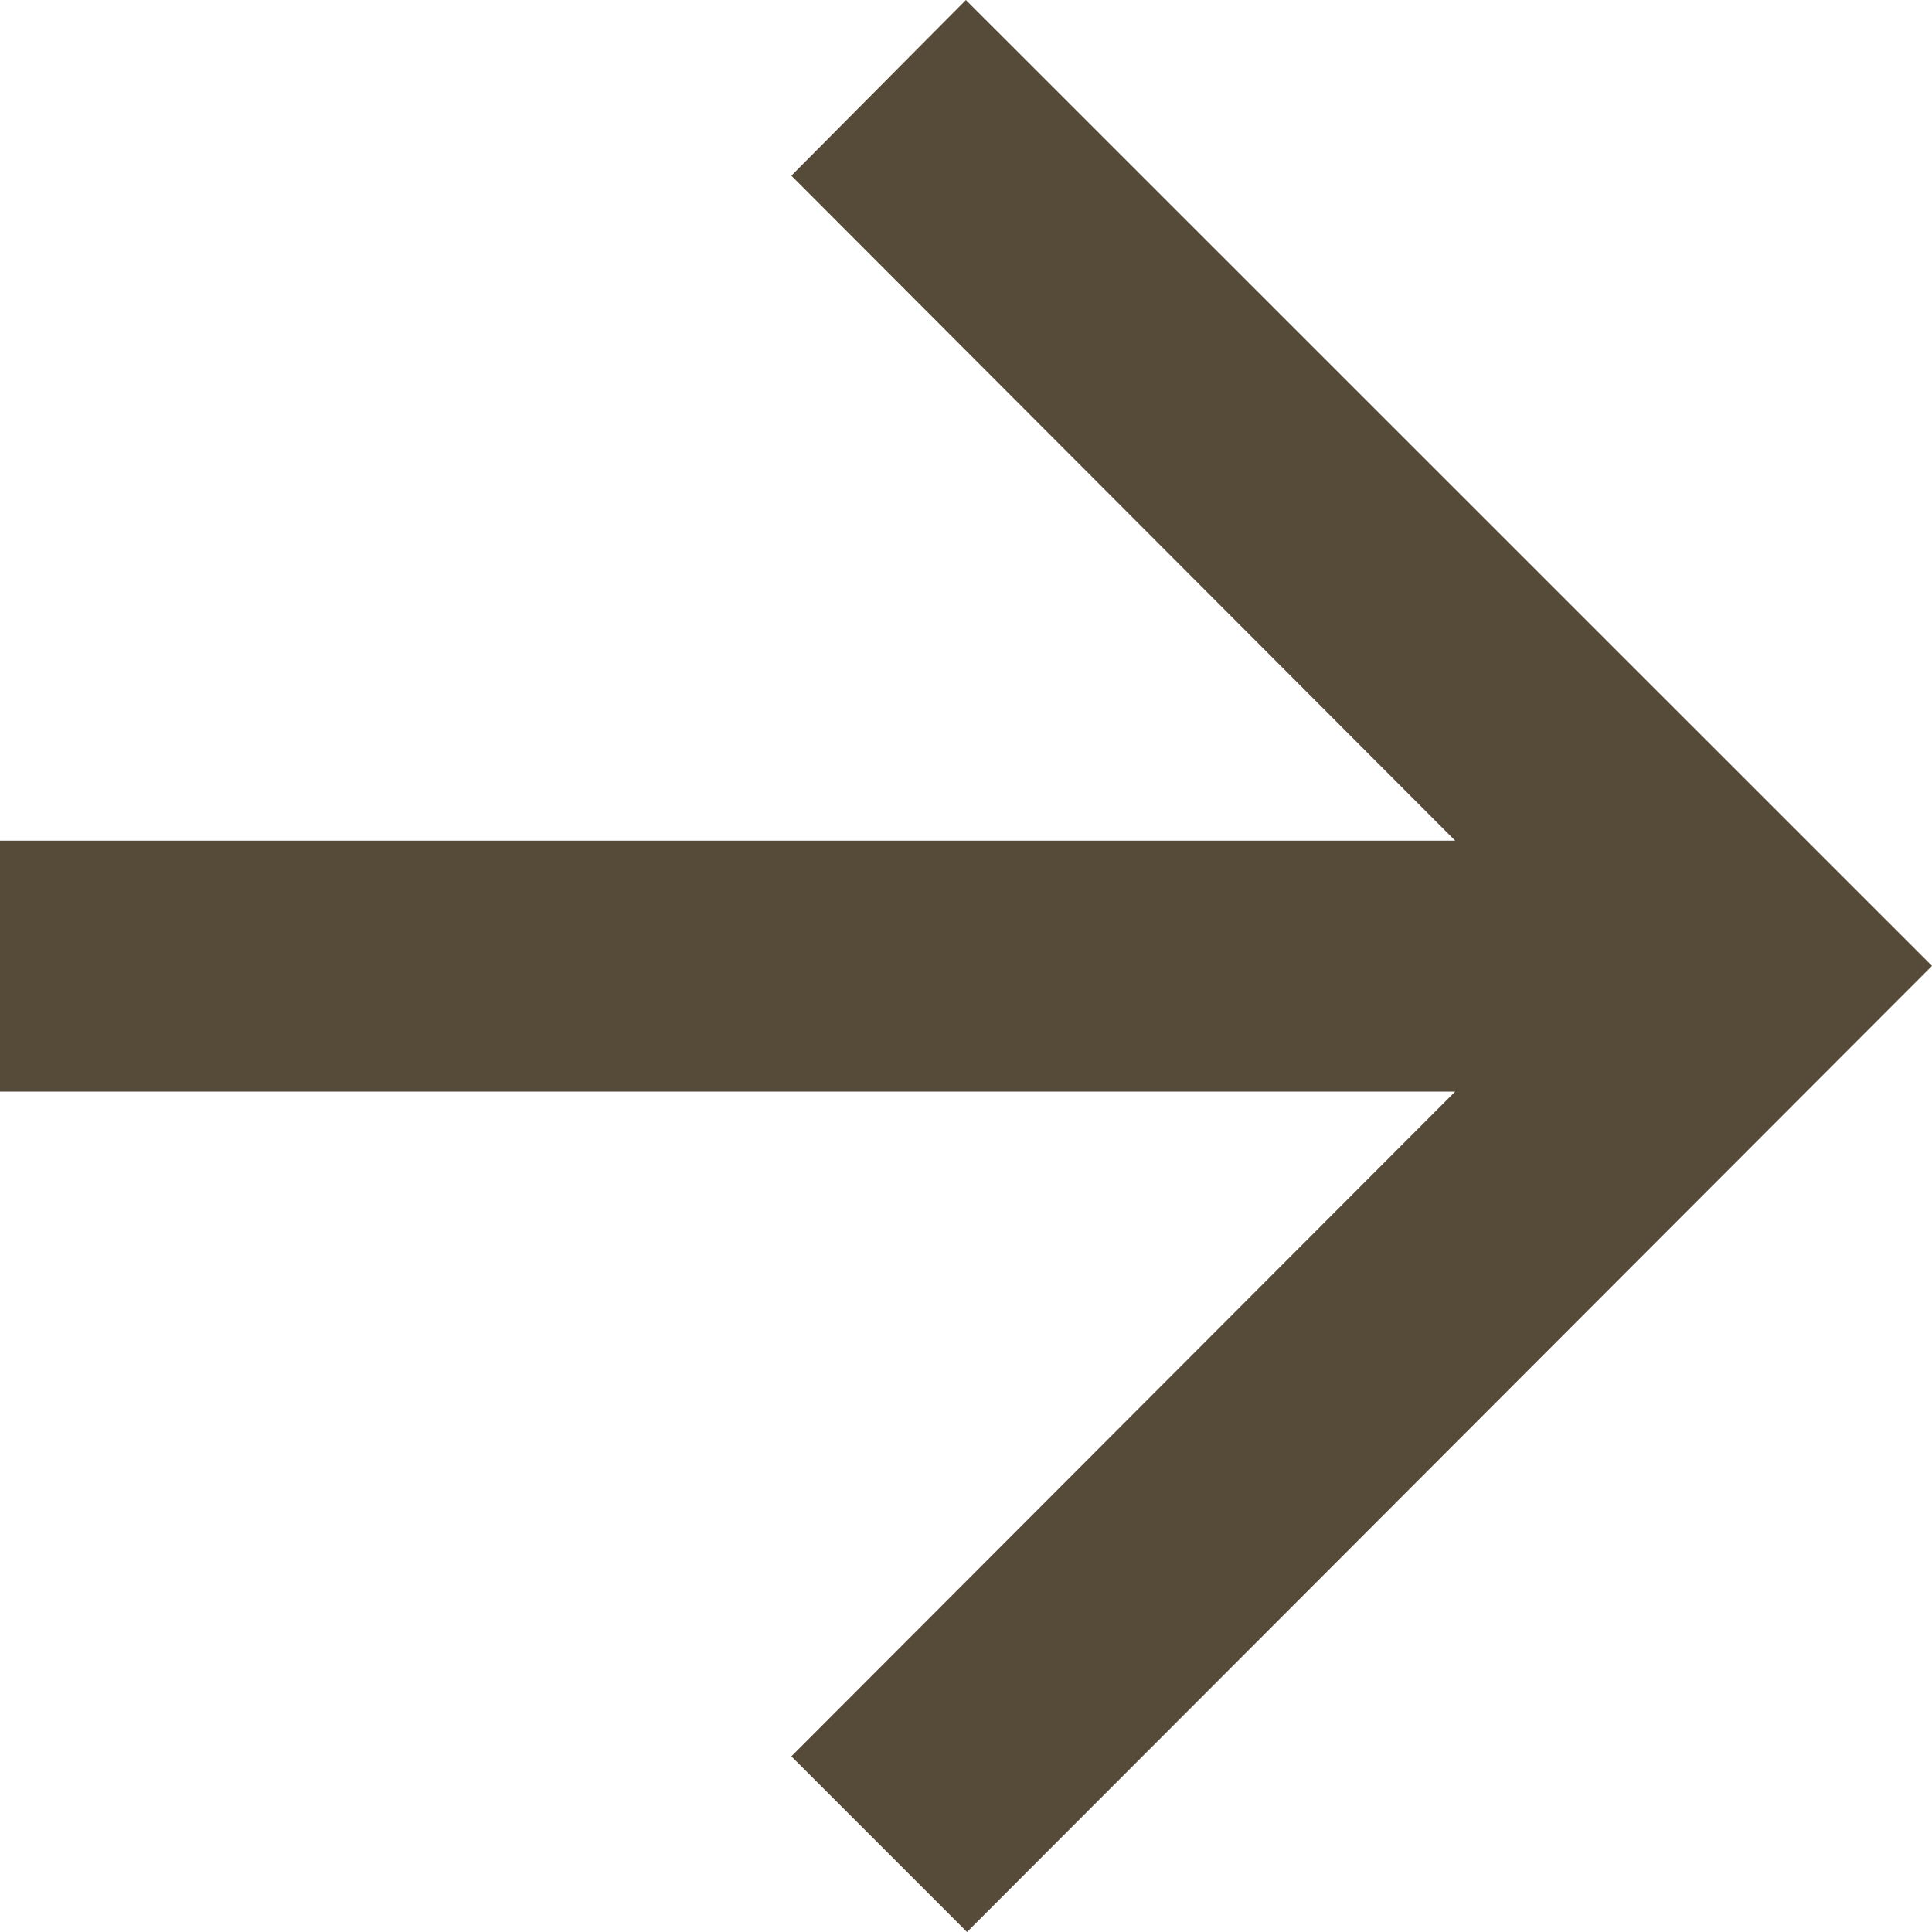
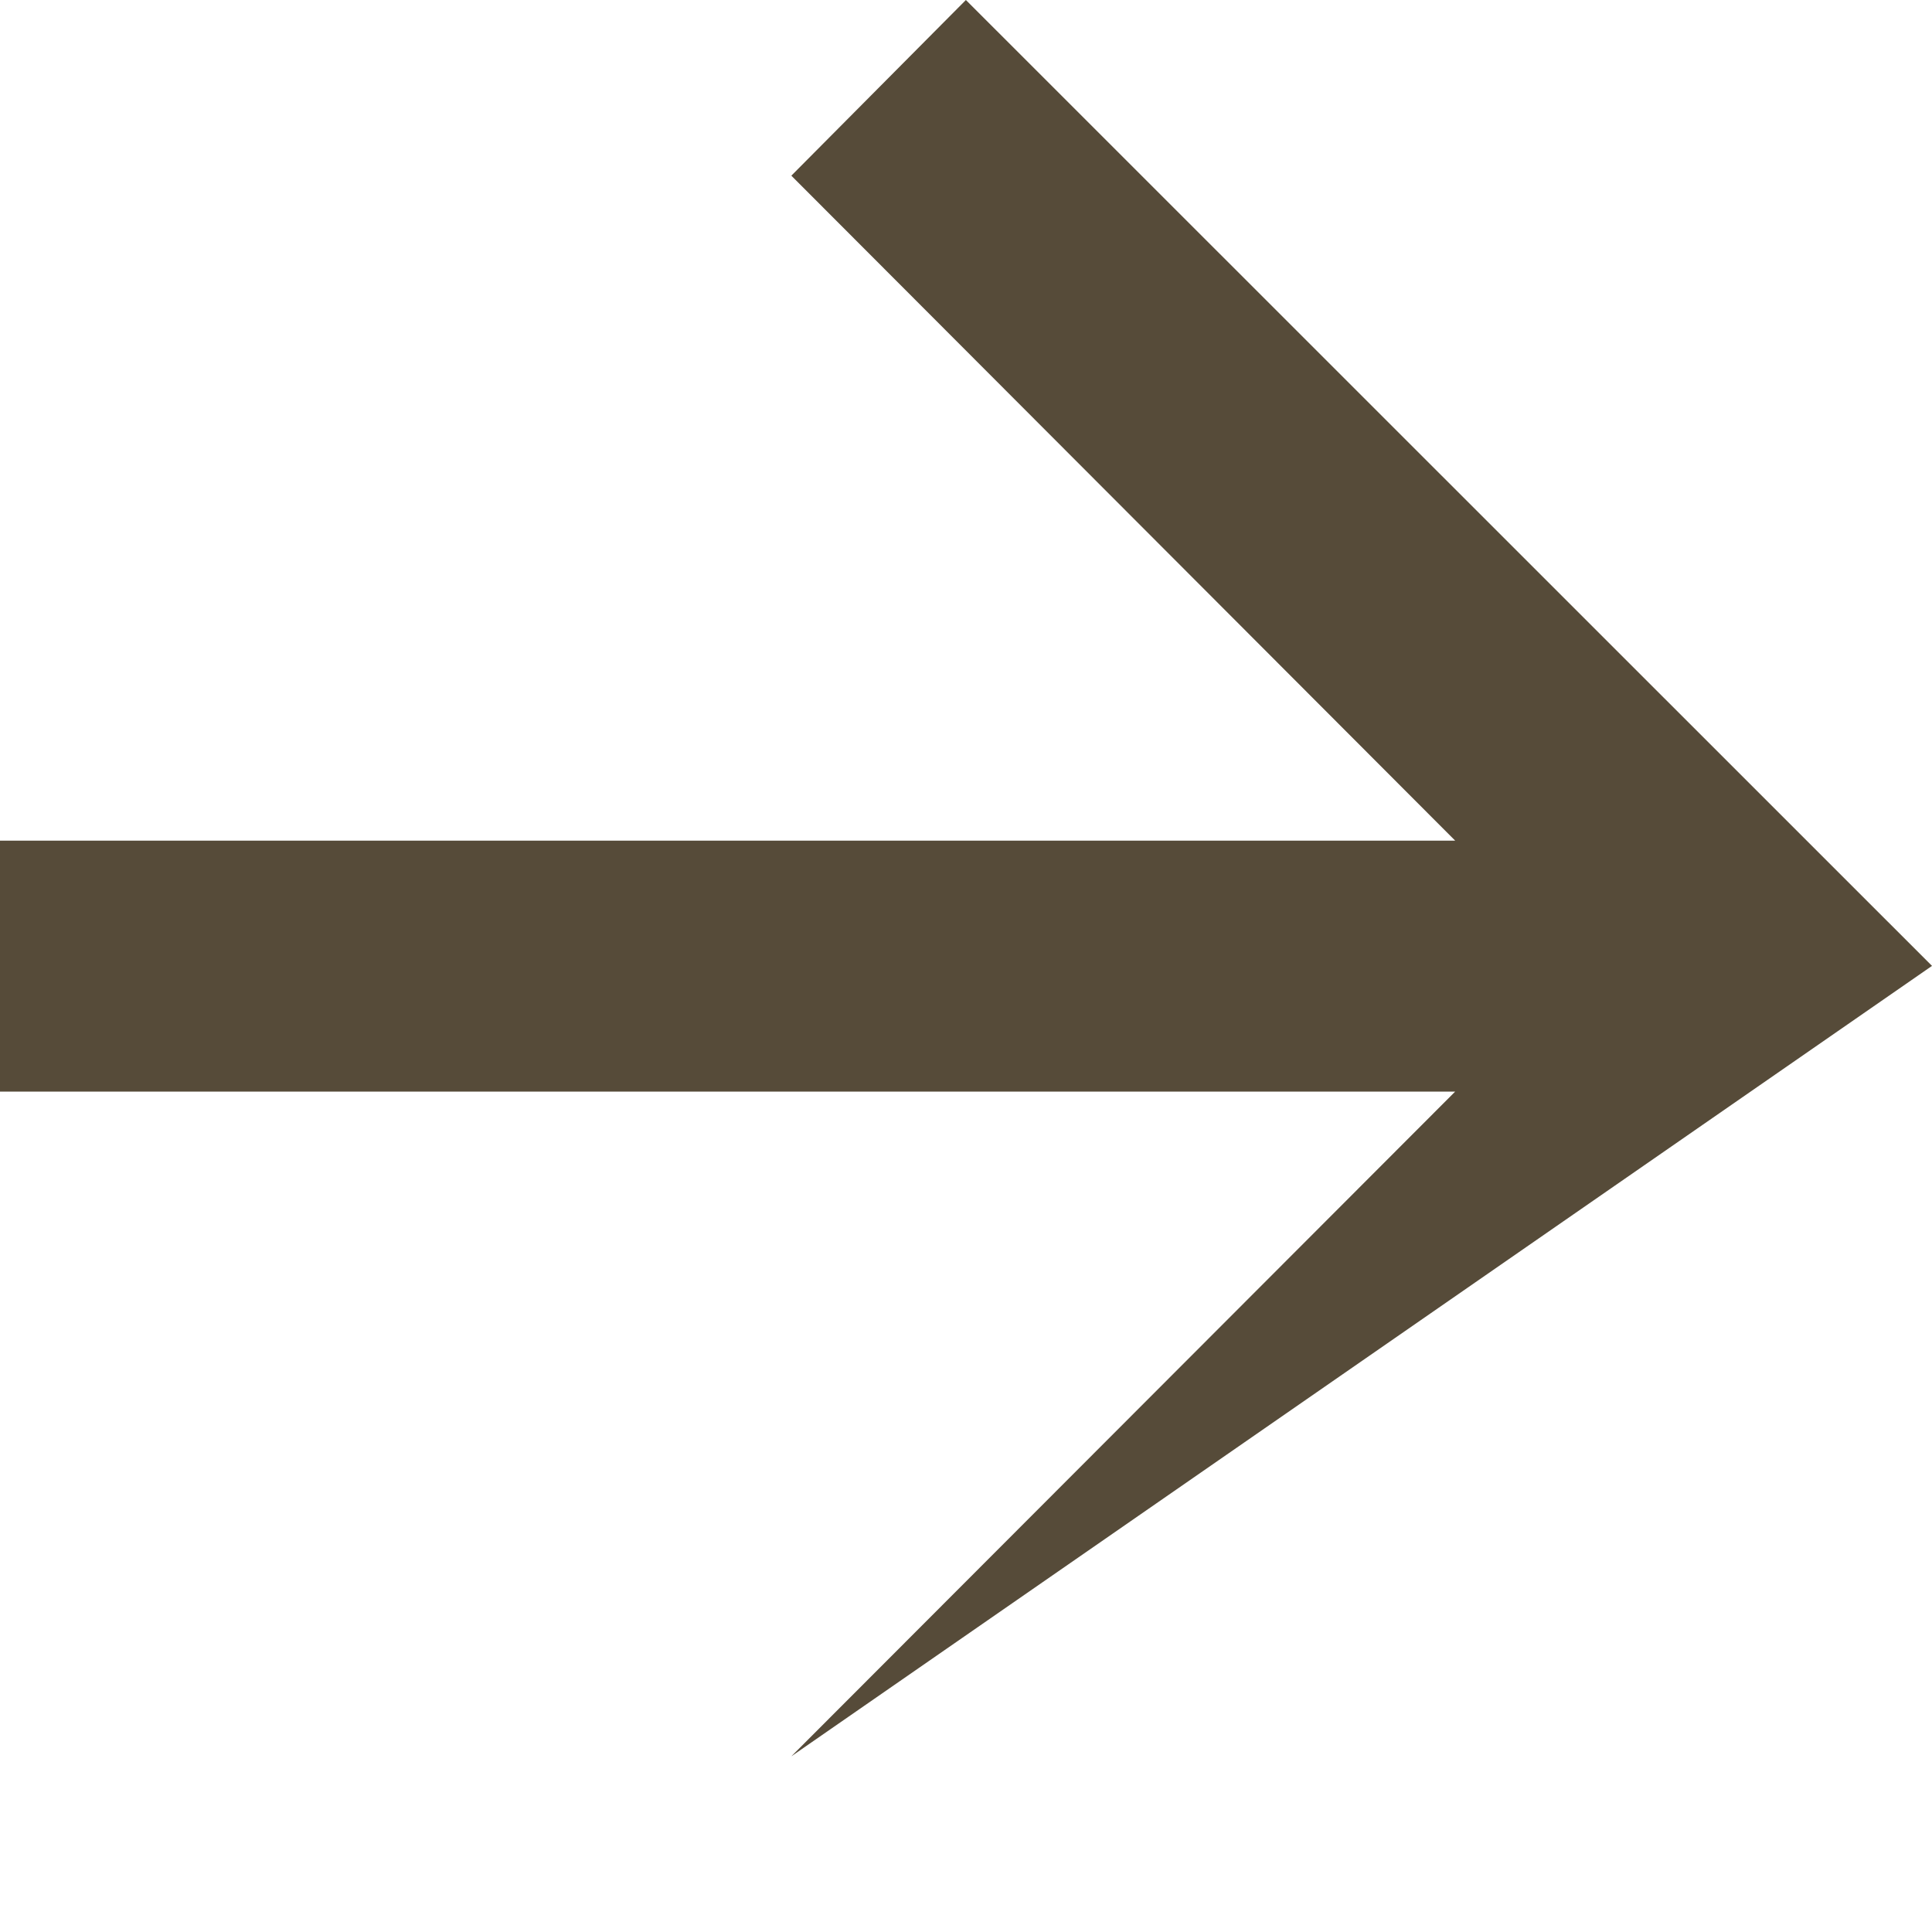
<svg xmlns="http://www.w3.org/2000/svg" width="8.545" height="8.545" viewBox="0 0 8.545 8.545">
-   <path id="Arrow" d="M4.272,0,3.5.777,6.436,3.718H0v1.11H6.436L3.5,7.768l.777.777L8.545,4.272Z" fill="#564b39" />
+   <path id="Arrow" d="M4.272,0,3.5.777,6.436,3.718H0v1.11H6.436L3.5,7.768L8.545,4.272Z" fill="#564b39" />
</svg>